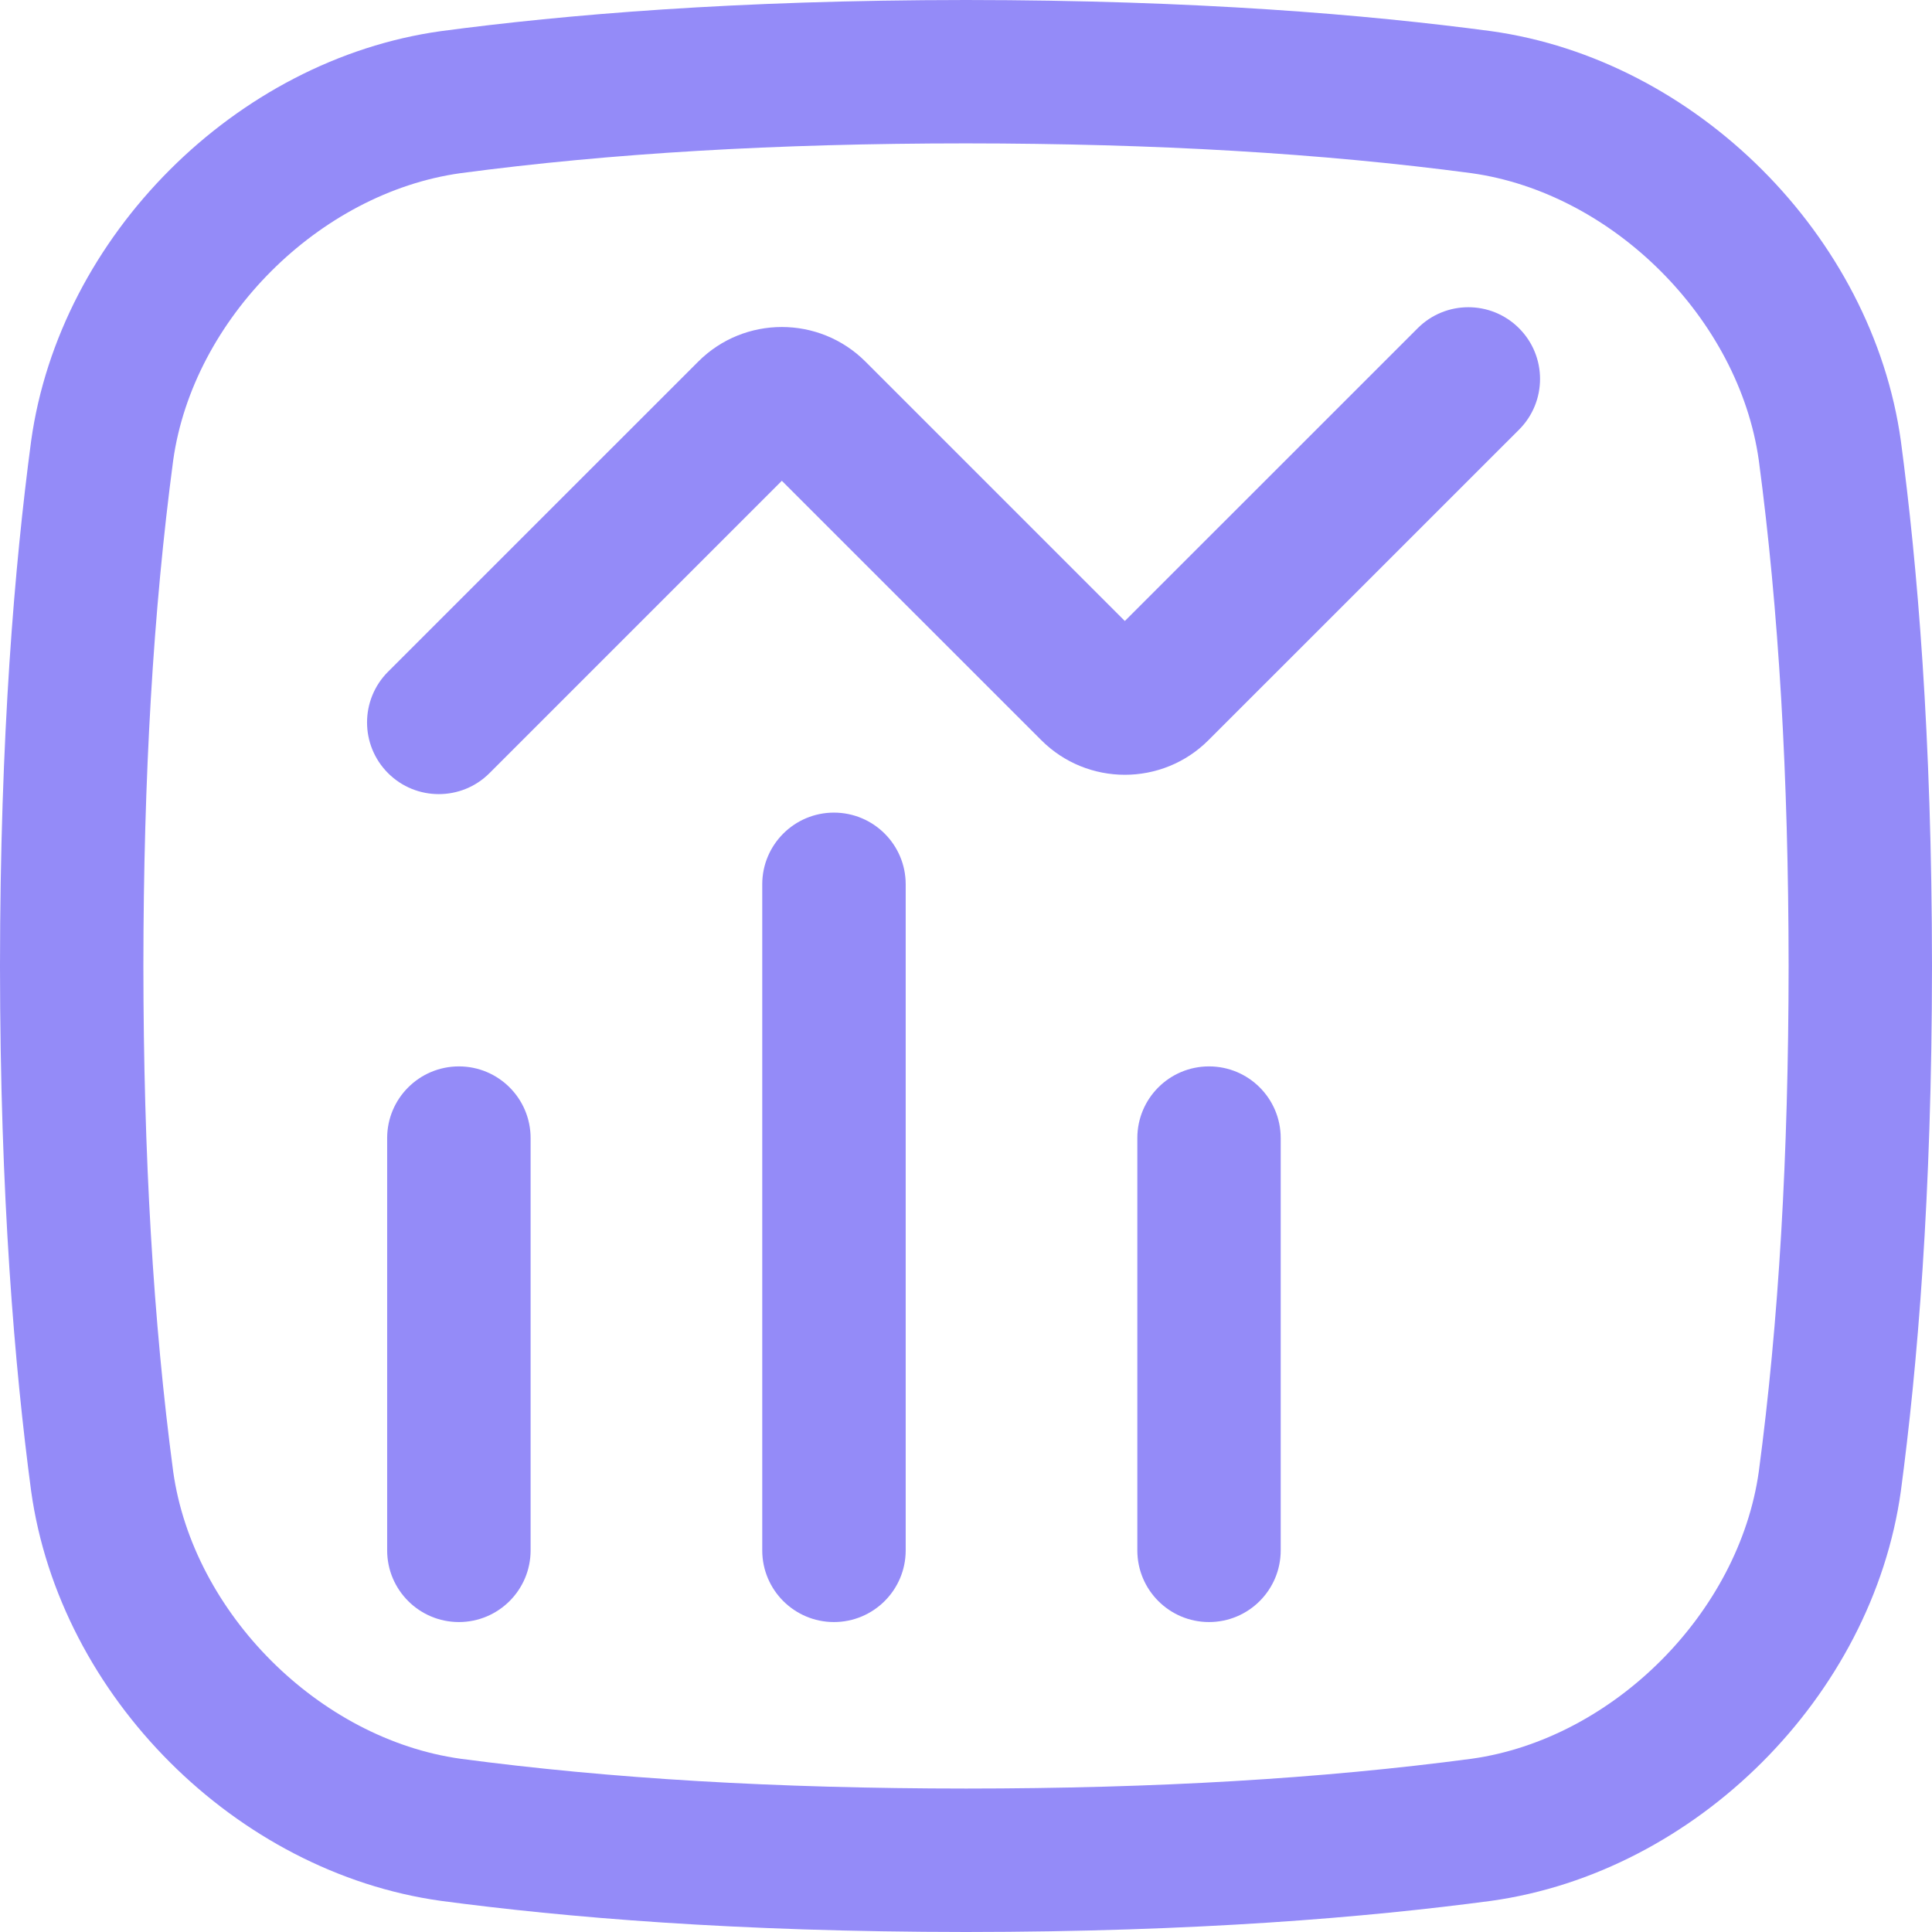
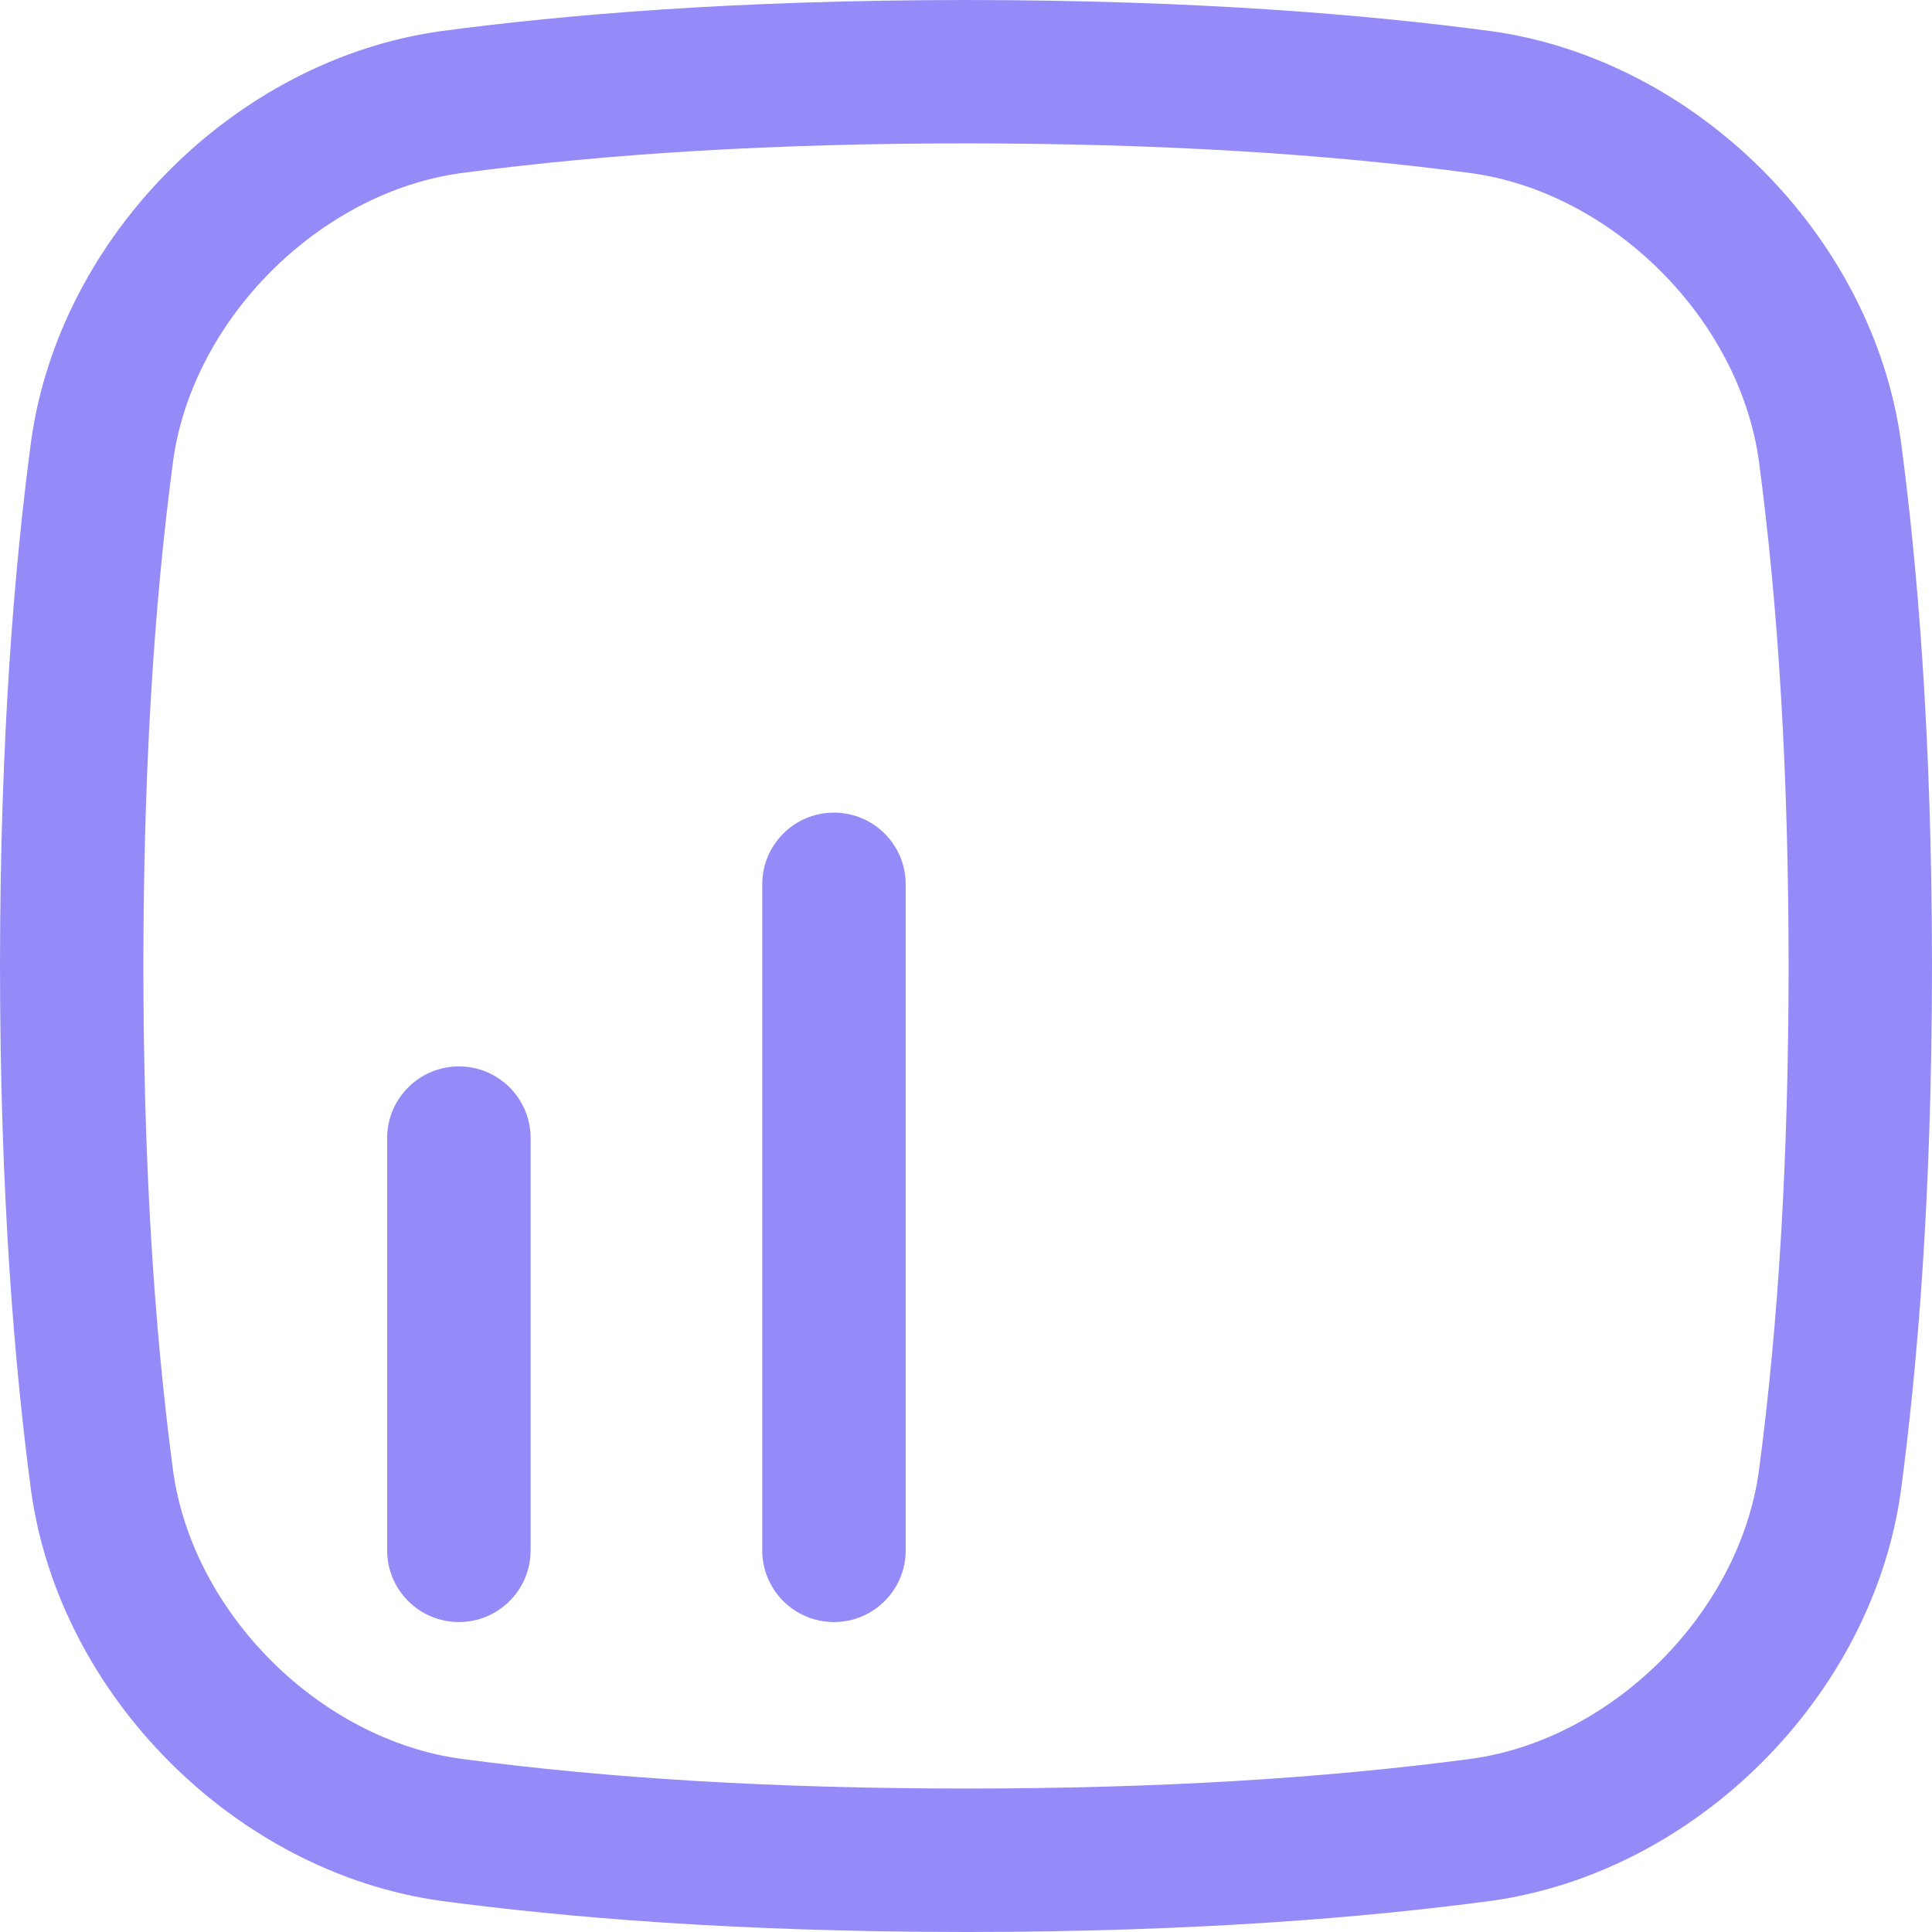
<svg xmlns="http://www.w3.org/2000/svg" width="28" height="28" viewBox="0 0 28 28" fill="none">
  <g clip-path="url(#clip0_6146_1859)">
    <path d="M14 2.078C16.757 2.08 19.154 2.221 21.327 2.51C23.376 2.797 25.202 4.624 25.49 6.672C25.779 8.844 25.92 11.241 25.922 14C25.92 16.758 25.779 19.155 25.49 21.326C25.203 23.375 23.376 25.202 21.328 25.489C19.154 25.778 16.757 25.92 14.002 25.921C11.244 25.92 8.847 25.778 6.673 25.489C4.624 25.202 2.798 23.376 2.51 21.327C2.221 19.154 2.08 16.757 2.078 14.001C2.08 11.242 2.221 8.845 2.51 6.672C2.797 4.624 4.624 2.797 6.672 2.51C8.846 2.221 11.243 2.079 14 2.078M14 0C10.644 0.002 8.19 0.212 6.392 0.451C3.418 0.864 0.864 3.418 0.451 6.392C0.212 8.19 0.002 10.645 0 14C0.002 17.355 0.212 19.811 0.451 21.608C0.864 24.582 3.418 27.136 6.392 27.549C8.19 27.788 10.645 27.998 14 28C17.355 27.998 19.81 27.788 21.608 27.549C24.582 27.136 27.136 24.582 27.549 21.608C27.788 19.81 27.998 17.355 28 14C27.998 10.645 27.788 8.19 27.549 6.392C27.136 3.418 24.582 0.864 21.608 0.451C19.811 0.212 17.356 0.002 14 0Z" fill="#948BF8" />
-     <path d="M6.359 11.509C6.093 11.509 5.827 11.408 5.624 11.205C5.218 10.799 5.218 10.141 5.624 9.735L10.119 5.241C10.787 4.572 11.874 4.572 12.543 5.241L16.302 9L20.546 4.757C20.951 4.351 21.609 4.351 22.015 4.757C22.421 5.163 22.421 5.821 22.015 6.227L17.514 10.727C16.846 11.396 15.759 11.396 15.091 10.727L11.331 6.968L7.094 11.205C6.891 11.408 6.625 11.509 6.359 11.509L6.359 11.509Z" fill="#948BF8" />
    <path d="M6.651 23.508C6.077 23.508 5.611 23.043 5.611 22.469V16.494C5.611 15.92 6.077 15.455 6.651 15.455C7.224 15.455 7.69 15.92 7.69 16.494V22.469C7.69 23.043 7.224 23.508 6.651 23.508Z" fill="#948BF8" />
-     <path d="M17.522 23.508C16.948 23.508 16.483 23.043 16.483 22.469V16.494C16.483 15.92 16.948 15.455 17.522 15.455C18.096 15.455 18.561 15.92 18.561 16.494V22.469C18.561 23.043 18.096 23.508 17.522 23.508Z" fill="#948BF8" />
    <path d="M12.086 23.508C11.513 23.508 11.047 23.043 11.047 22.469V12.816C11.047 12.242 11.513 11.777 12.086 11.777C12.66 11.777 13.126 12.242 13.126 12.816V22.469C13.126 23.043 12.66 23.508 12.086 23.508Z" fill="#948BF8" />
  </g>
  <defs>
    <clipPath id="clip0_6146_1859">
      <rect width="28" height="28" fill="white" />
    </clipPath>
  </defs>
</svg>